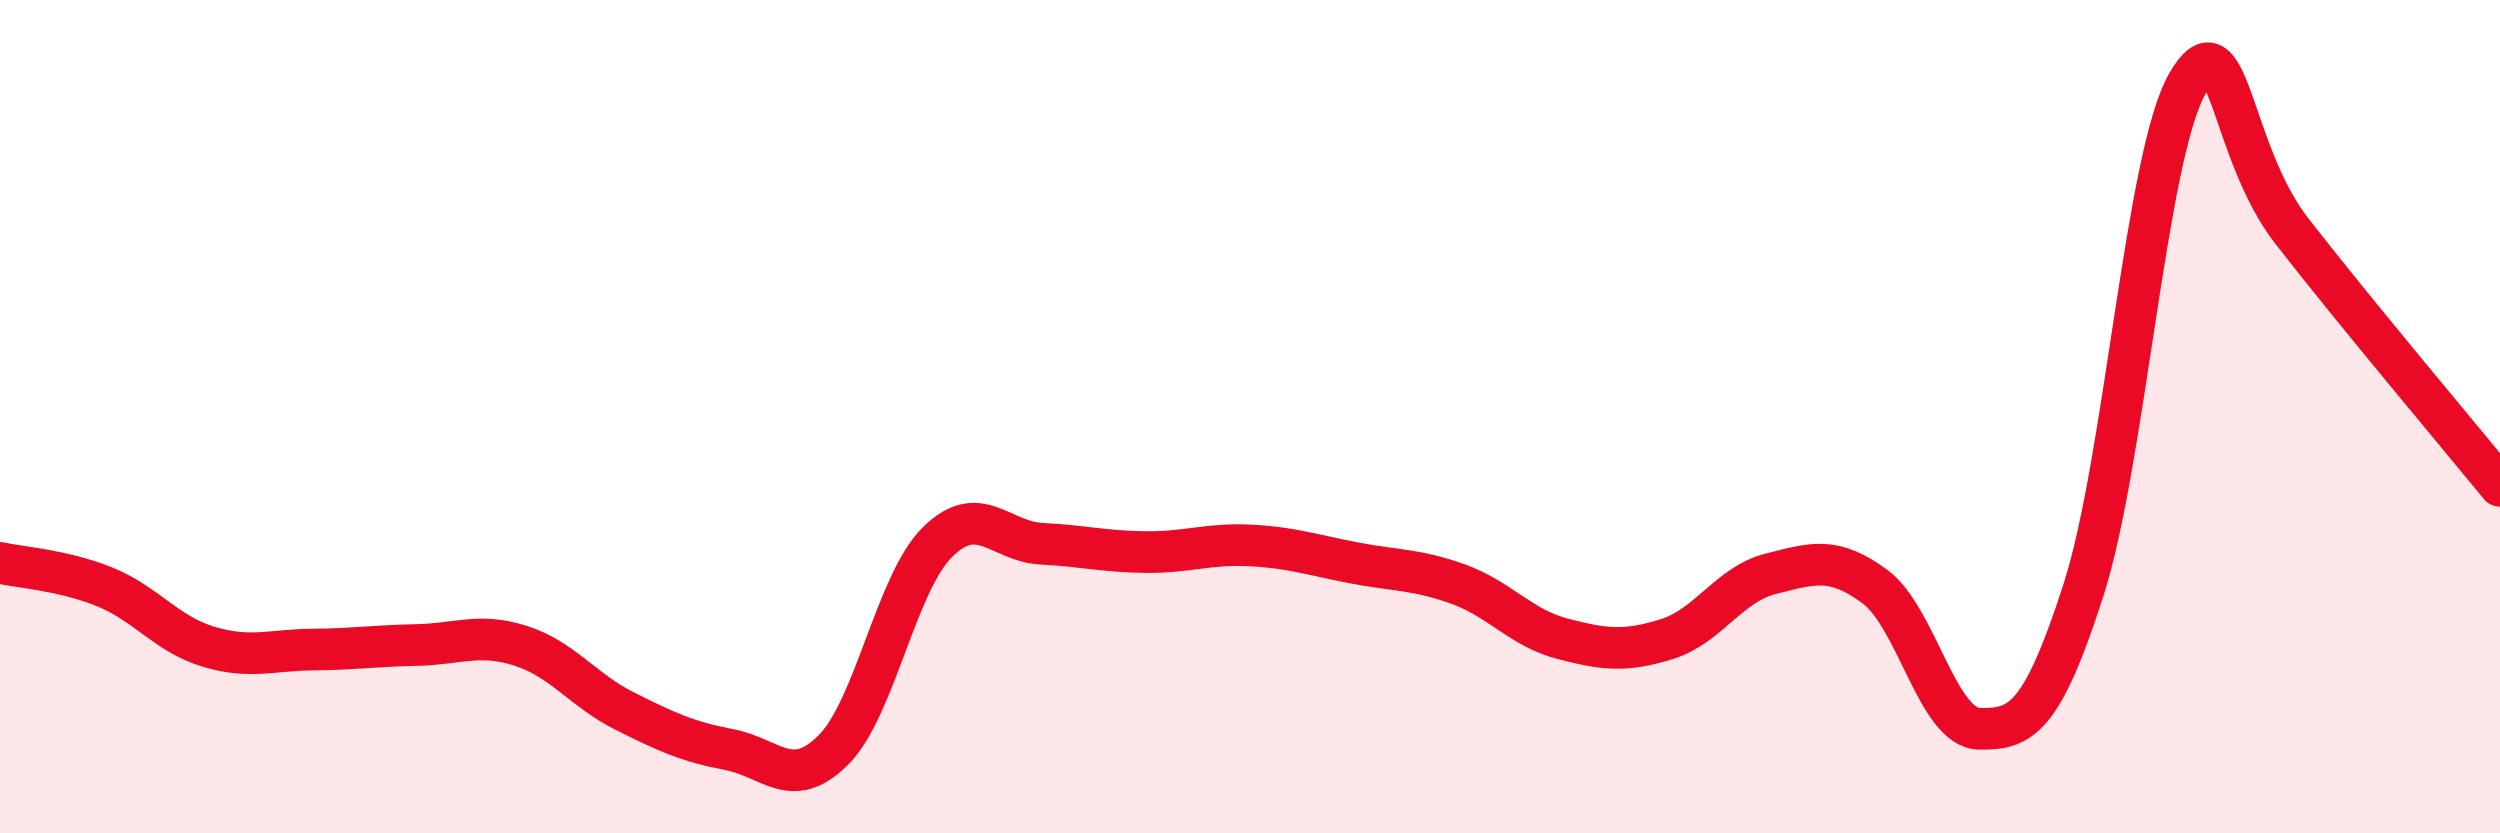
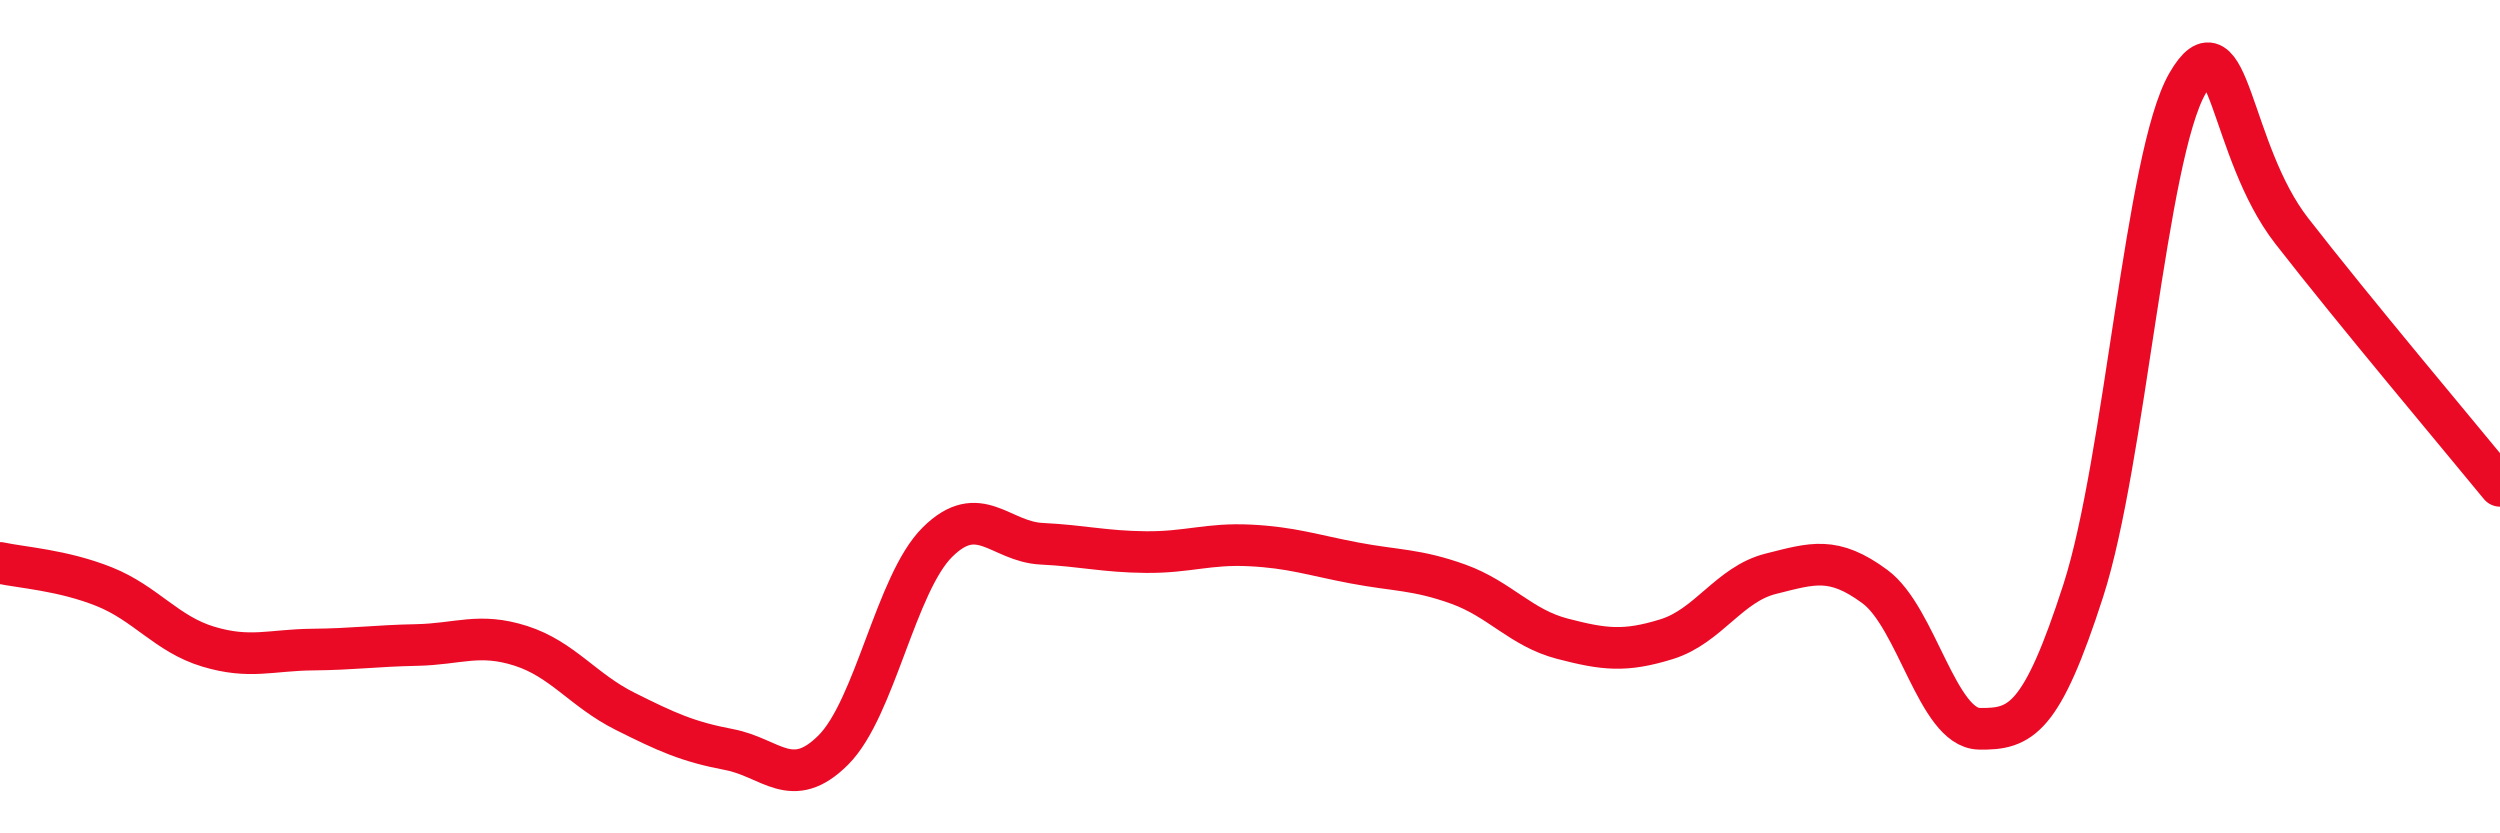
<svg xmlns="http://www.w3.org/2000/svg" width="60" height="20" viewBox="0 0 60 20">
-   <path d="M 0,13.51 C 0.5,13.62 1.5,13.68 2.5,14.08 C 3.5,14.48 4,15.22 5,15.52 C 6,15.82 6.5,15.6 7.5,15.59 C 8.5,15.58 9,15.5 10,15.48 C 11,15.46 11.5,15.18 12.5,15.5 C 13.5,15.82 14,16.57 15,17.07 C 16,17.57 16.5,17.8 17.5,17.99 C 18.5,18.18 19,19 20,18 C 21,17 21.5,14 22.5,13.01 C 23.5,12.02 24,13 25,13.05 C 26,13.1 26.5,13.24 27.5,13.25 C 28.5,13.26 29,13.04 30,13.09 C 31,13.14 31.5,13.32 32.5,13.51 C 33.5,13.7 34,13.66 35,14.02 C 36,14.38 36.5,15.07 37.5,15.33 C 38.5,15.59 39,15.65 40,15.34 C 41,15.03 41.5,14.02 42.5,13.77 C 43.5,13.52 44,13.34 45,14.08 C 46,14.82 46.5,17.47 47.5,17.49 C 48.5,17.51 49,17.27 50,14.17 C 51,11.07 51.5,3.73 52.5,2 C 53.5,0.27 53.5,3.61 55,5.54 C 56.5,7.47 59,10.44 60,11.66L60 20L0 20Z" fill="#EB0A25" opacity="0.1" stroke-linecap="round" stroke-linejoin="round" />
  <path d="M 0,13.51 C 0.5,13.62 1.5,13.68 2.5,14.08 C 3.5,14.48 4,15.22 5,15.52 C 6,15.82 6.5,15.6 7.5,15.59 C 8.5,15.58 9,15.5 10,15.48 C 11,15.46 11.5,15.18 12.5,15.5 C 13.5,15.82 14,16.57 15,17.07 C 16,17.57 16.5,17.8 17.5,17.99 C 18.5,18.18 19,19 20,18 C 21,17 21.5,14 22.5,13.01 C 23.5,12.02 24,13 25,13.05 C 26,13.1 26.5,13.24 27.5,13.25 C 28.5,13.26 29,13.04 30,13.09 C 31,13.14 31.5,13.32 32.5,13.51 C 33.5,13.7 34,13.66 35,14.02 C 36,14.38 36.5,15.07 37.5,15.33 C 38.5,15.59 39,15.65 40,15.34 C 41,15.03 41.5,14.02 42.5,13.77 C 43.5,13.52 44,13.34 45,14.08 C 46,14.82 46.5,17.47 47.5,17.49 C 48.5,17.51 49,17.27 50,14.17 C 51,11.07 51.5,3.73 52.5,2 C 53.5,0.27 53.5,3.61 55,5.54 C 56.5,7.47 59,10.44 60,11.66" stroke="#EB0A25" stroke-width="1" fill="none" stroke-linecap="round" stroke-linejoin="round" />
</svg>